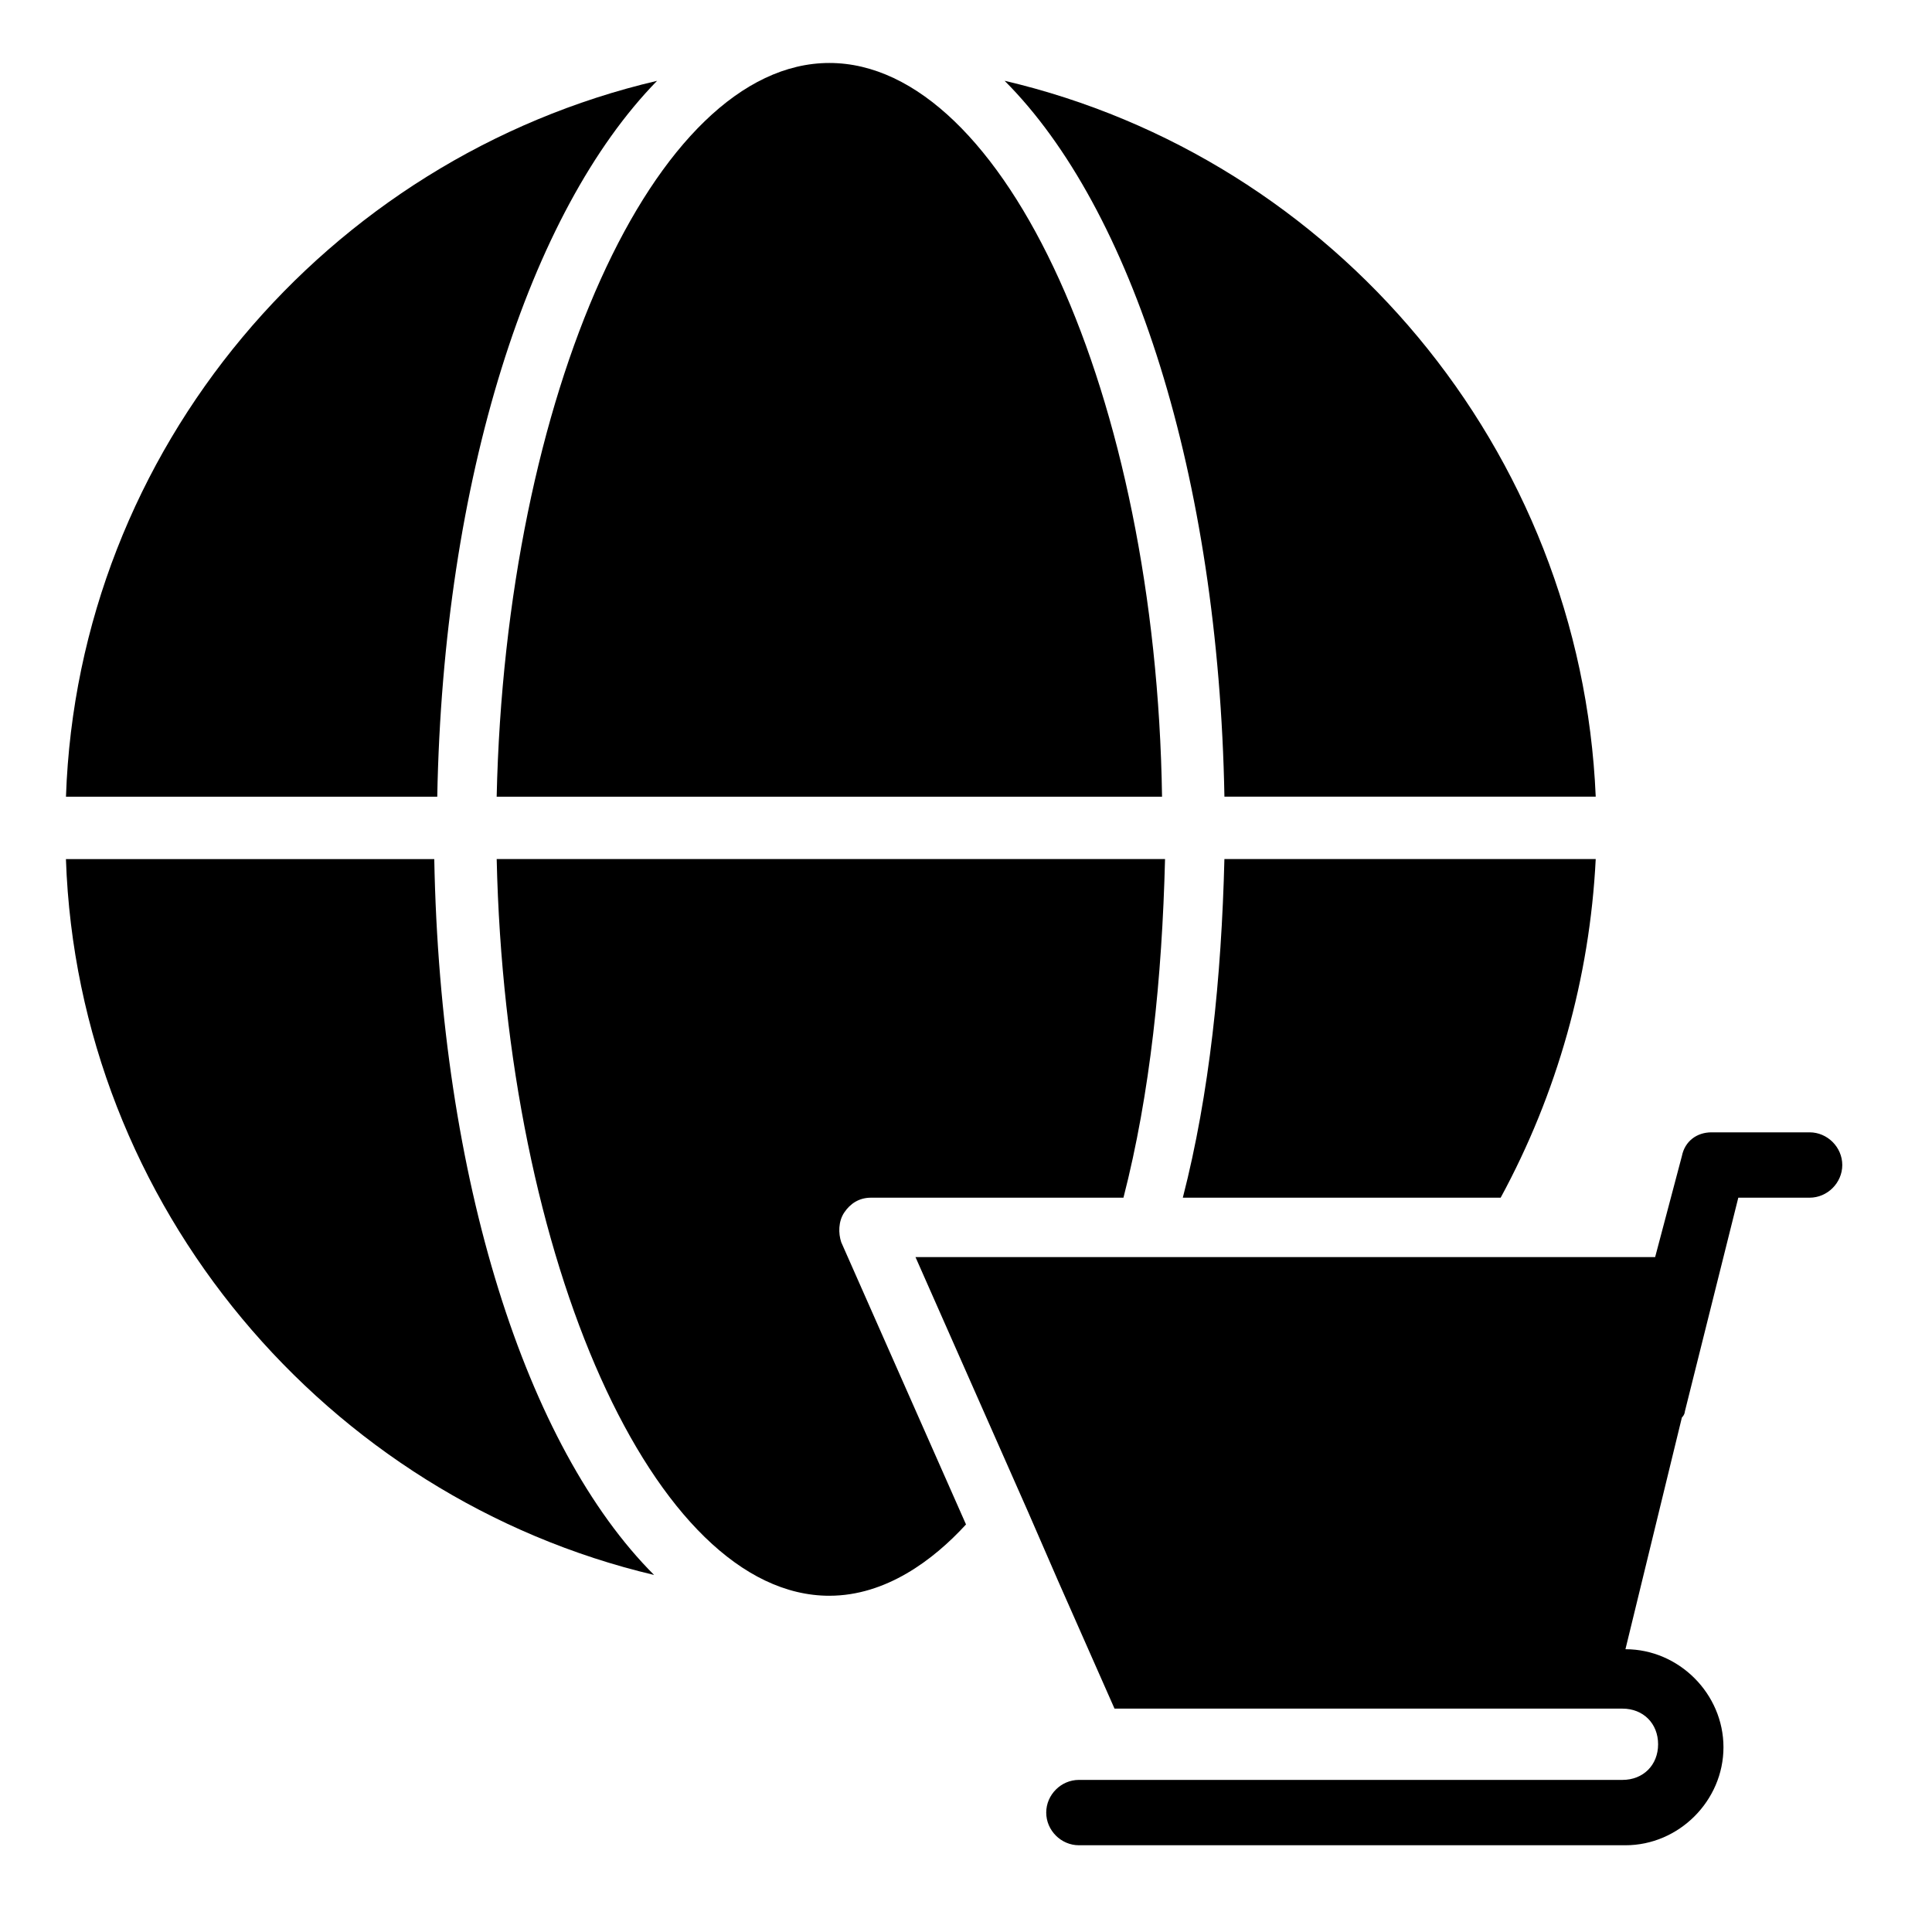
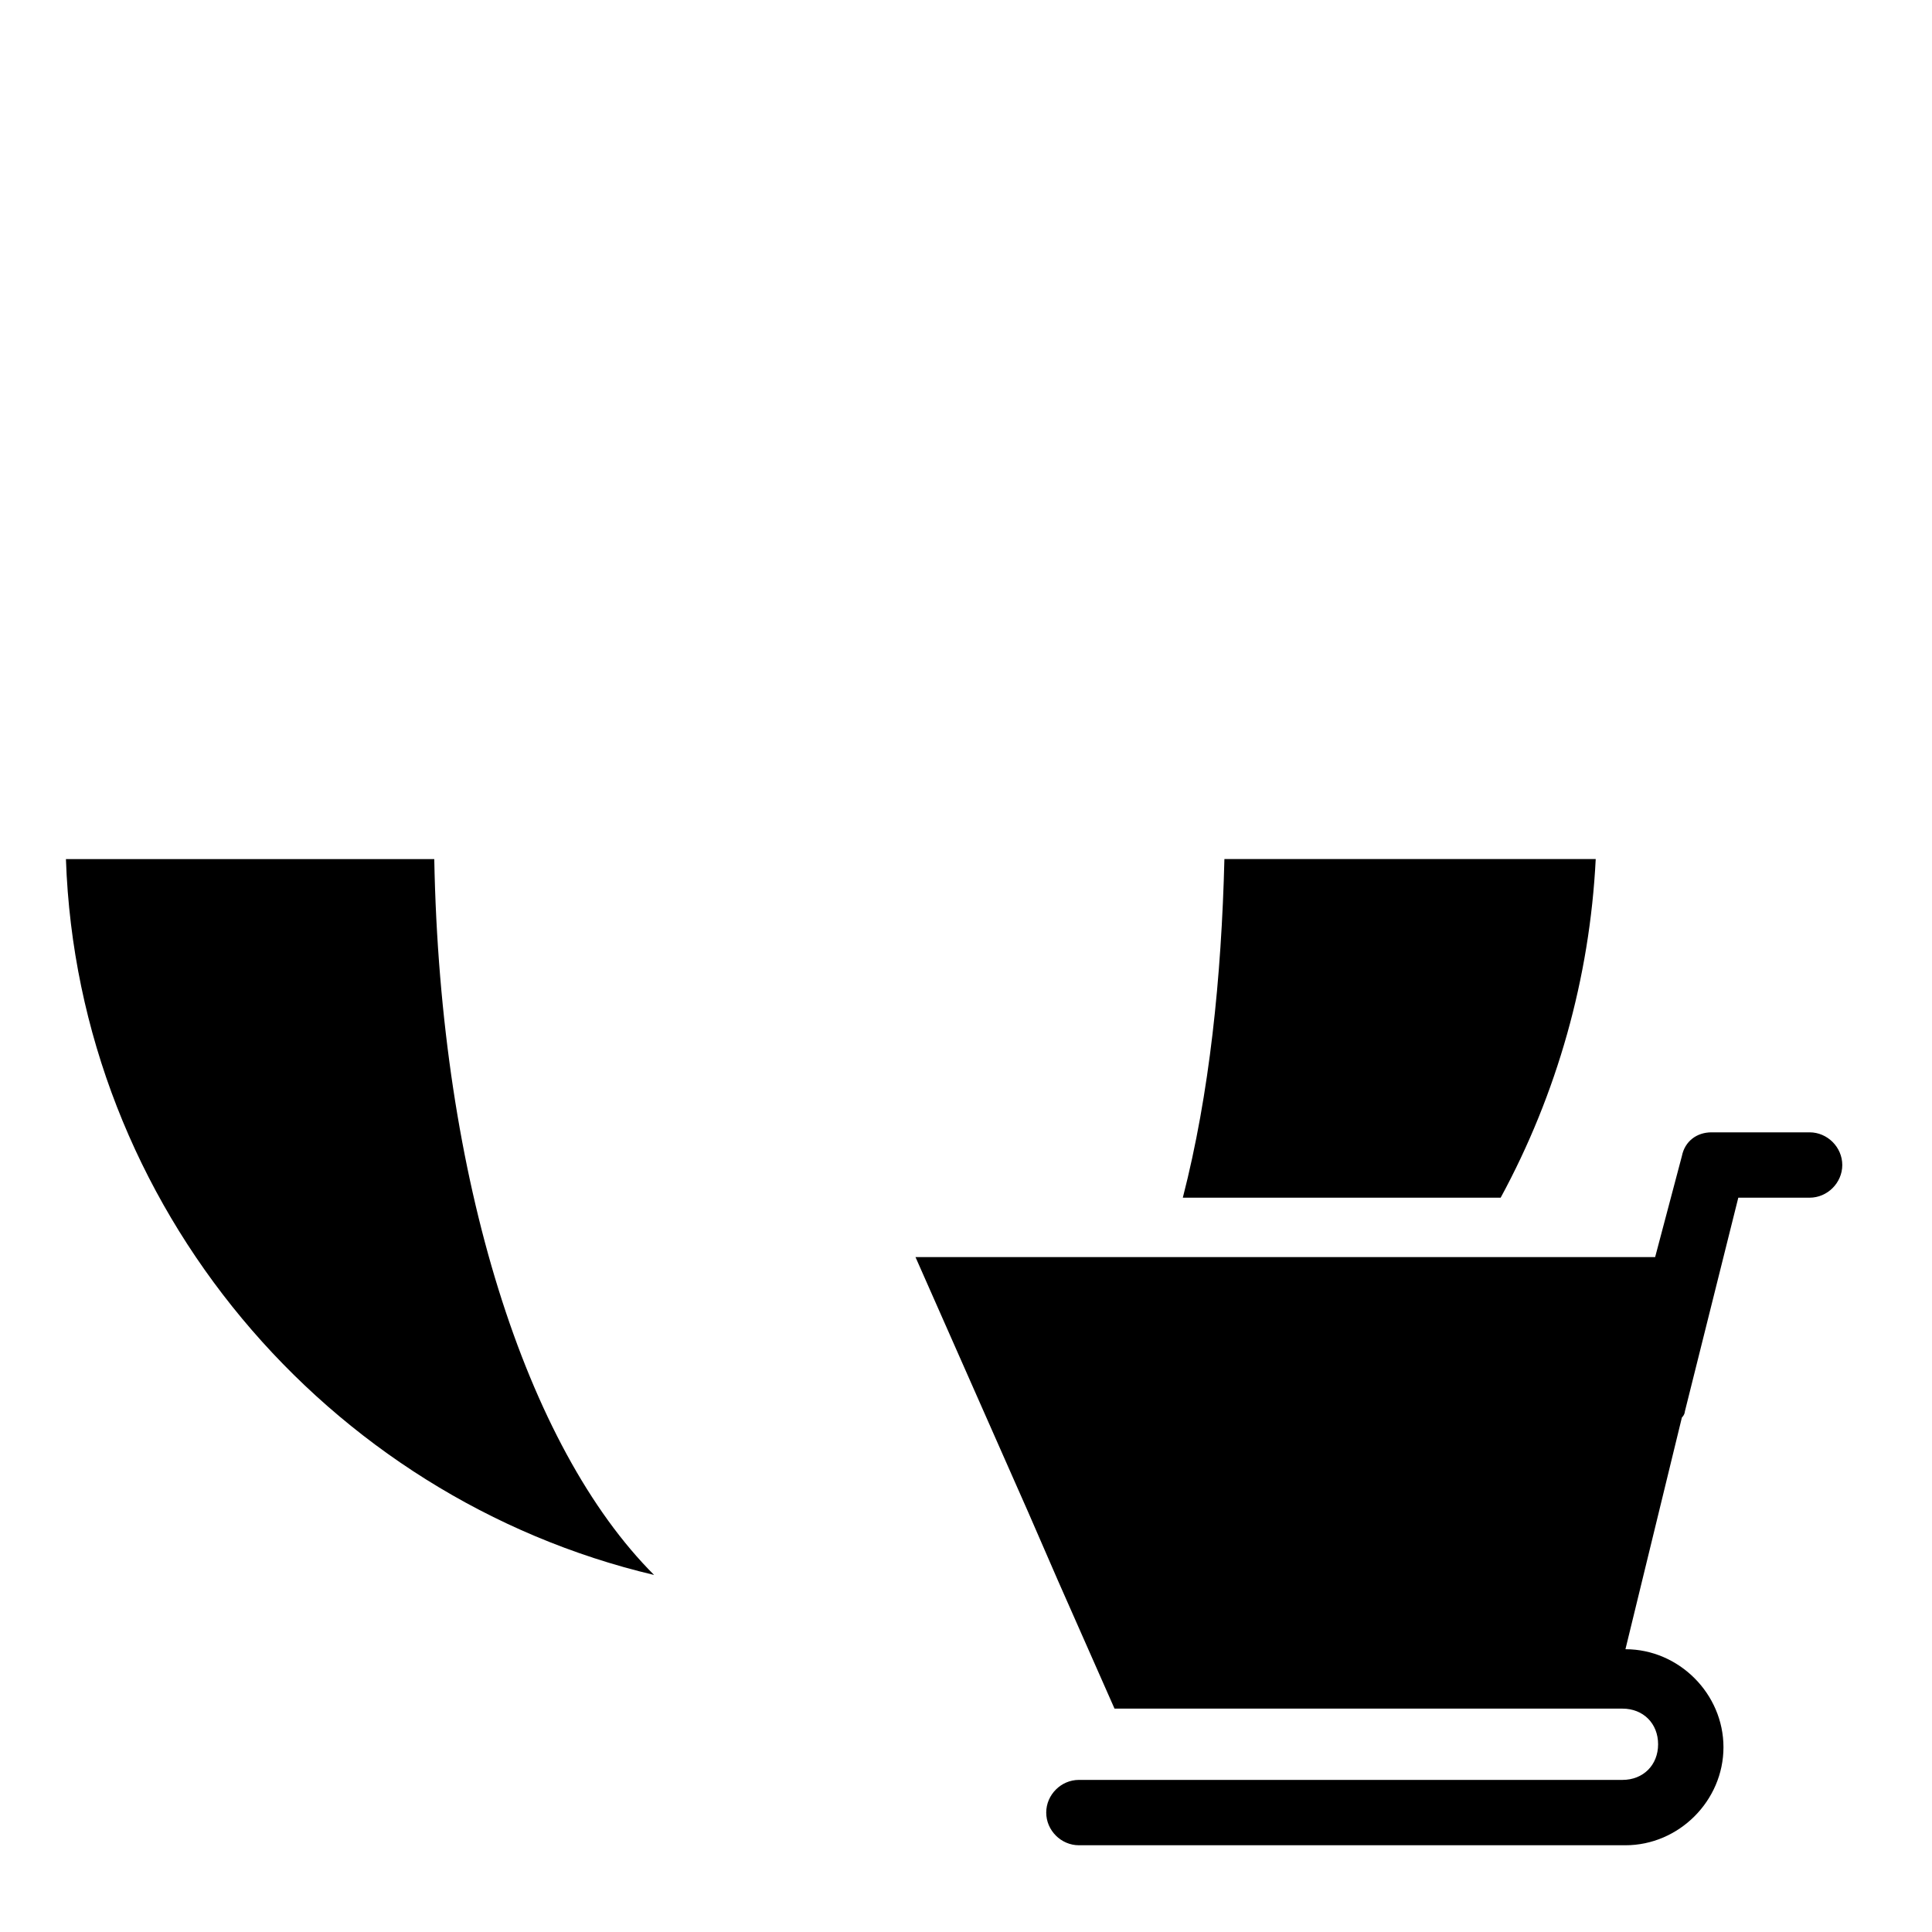
<svg xmlns="http://www.w3.org/2000/svg" fill="#000000" width="800px" height="800px" version="1.1" viewBox="144 144 512 512">
  <g>
-     <path d="m363.79 160.69c-46.445 0-85.805 88.168-88.168 194.44h176.33c-1.574-106.27-41.723-194.44-88.164-194.44z" />
-     <path d="m410.23 165.41c33.852 33.852 56.68 104.7 58.254 189.71h98.398c-3.934-92.105-69.27-169.25-156.65-189.71z" />
-     <path d="m161.48 355.13h98.398c1.574-84.23 24.402-155.08 58.254-189.71-87.379 20.465-153.5 97.609-156.65 189.71z" />
    <path d="m457.46 461.4h84.23c14.957-27.551 23.617-58.254 25.191-89.742l-98.402 0.004c-0.785 31.488-3.934 62.188-11.02 89.738z" />
    <path d="m317.34 561.38c-33.852-33.852-56.68-104.7-58.254-189.71h-97.613c3.148 92.102 69.273 169.25 155.87 189.71z" />
-     <path d="m363.79 566.89c14.957 0 27.551-9.445 36.211-18.895l-33.062-74.785c-0.789-2.363-0.789-5.512 0.789-7.871 1.574-2.363 3.938-3.938 7.086-3.938h66.914c7.086-27.551 10.234-58.254 11.02-89.742l-177.12 0.004c2.359 106.27 41.723 195.23 88.168 195.23z" />
    <path d="m590.5 518.08 14.168-56.68h18.895c4.723 0 8.66-3.938 8.66-8.66 0-4.723-3.938-8.66-8.66-8.66h-25.977c-3.938 0-7.086 2.363-7.871 6.297l-7.086 26.766h-37l-98.398 0.004h-60.613l29.914 67.699 7.871 18.105 14.957 33.852h134.61c5.512 0 9.445 3.938 9.445 9.445 0 5.512-3.938 9.445-9.445 9.445h-144.05c-4.723 0-8.66 3.938-8.66 8.66 0 4.723 3.938 8.66 8.66 8.66h144.84c14.168 0 25.977-11.809 25.977-25.977 0-14.168-11.809-25.977-25.977-25.977l14.957-61.402c0.785-0.789 0.785-1.578 0.785-1.578z" />
  </g>
</svg>